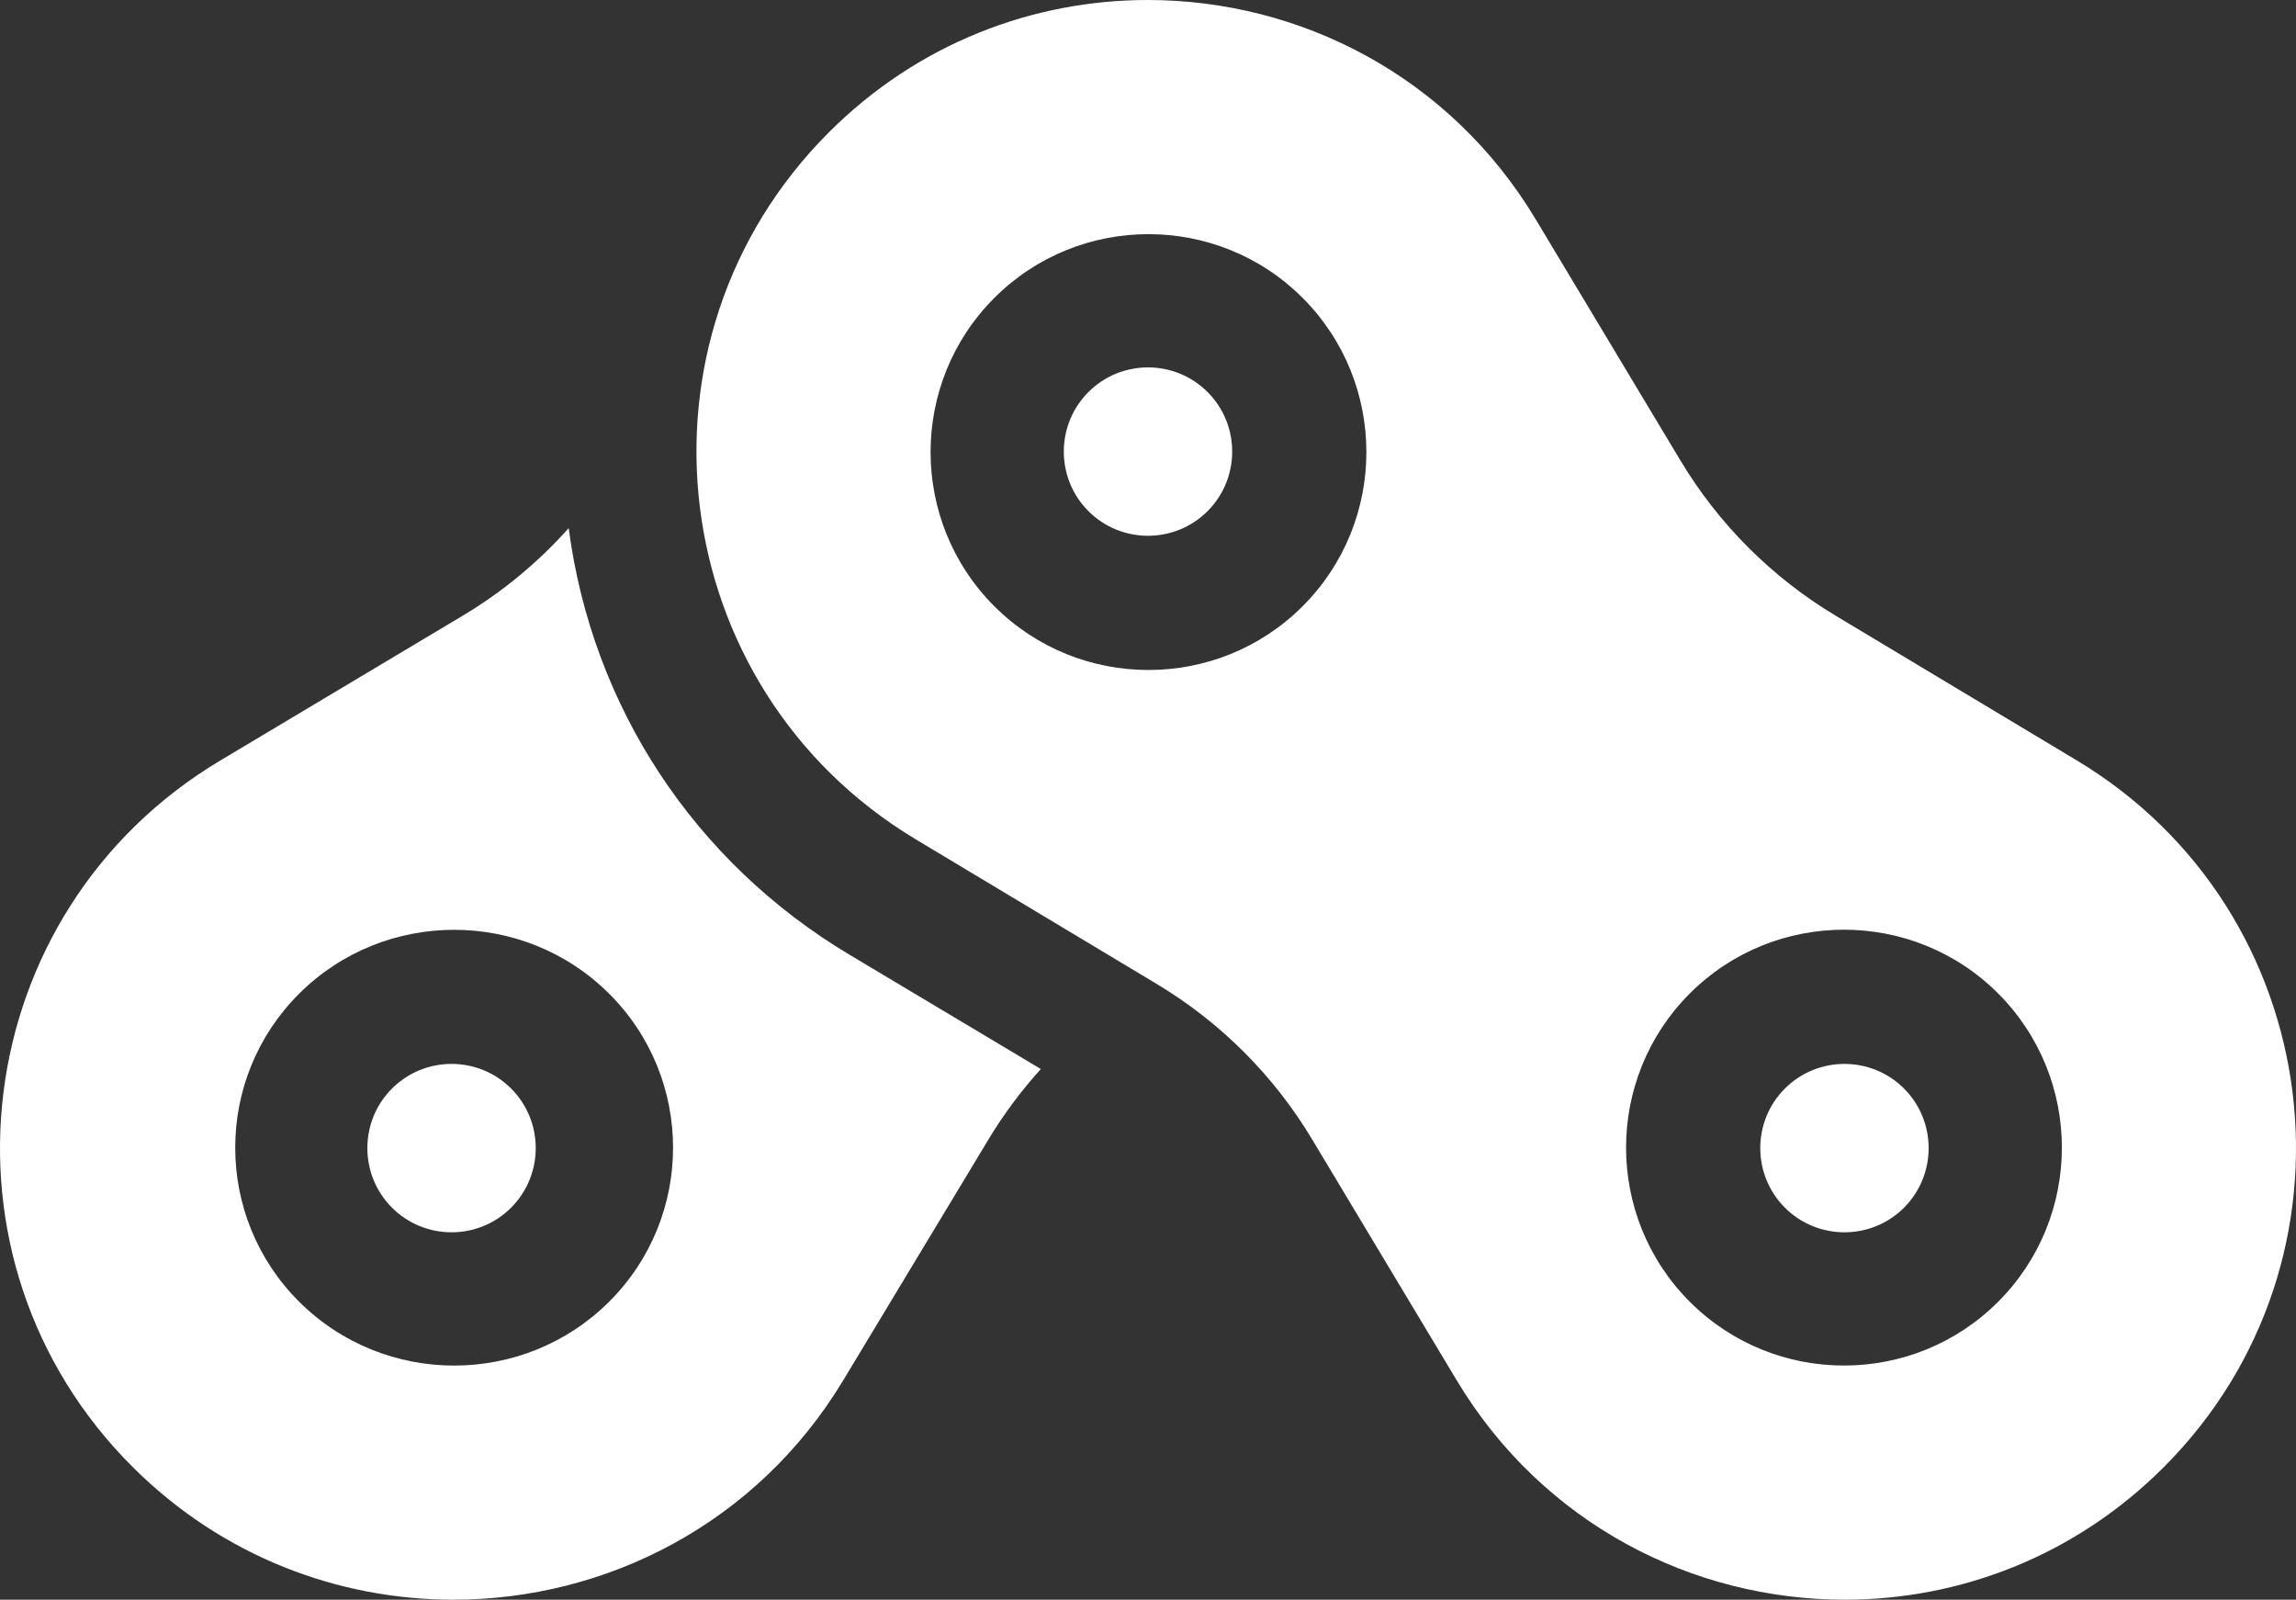
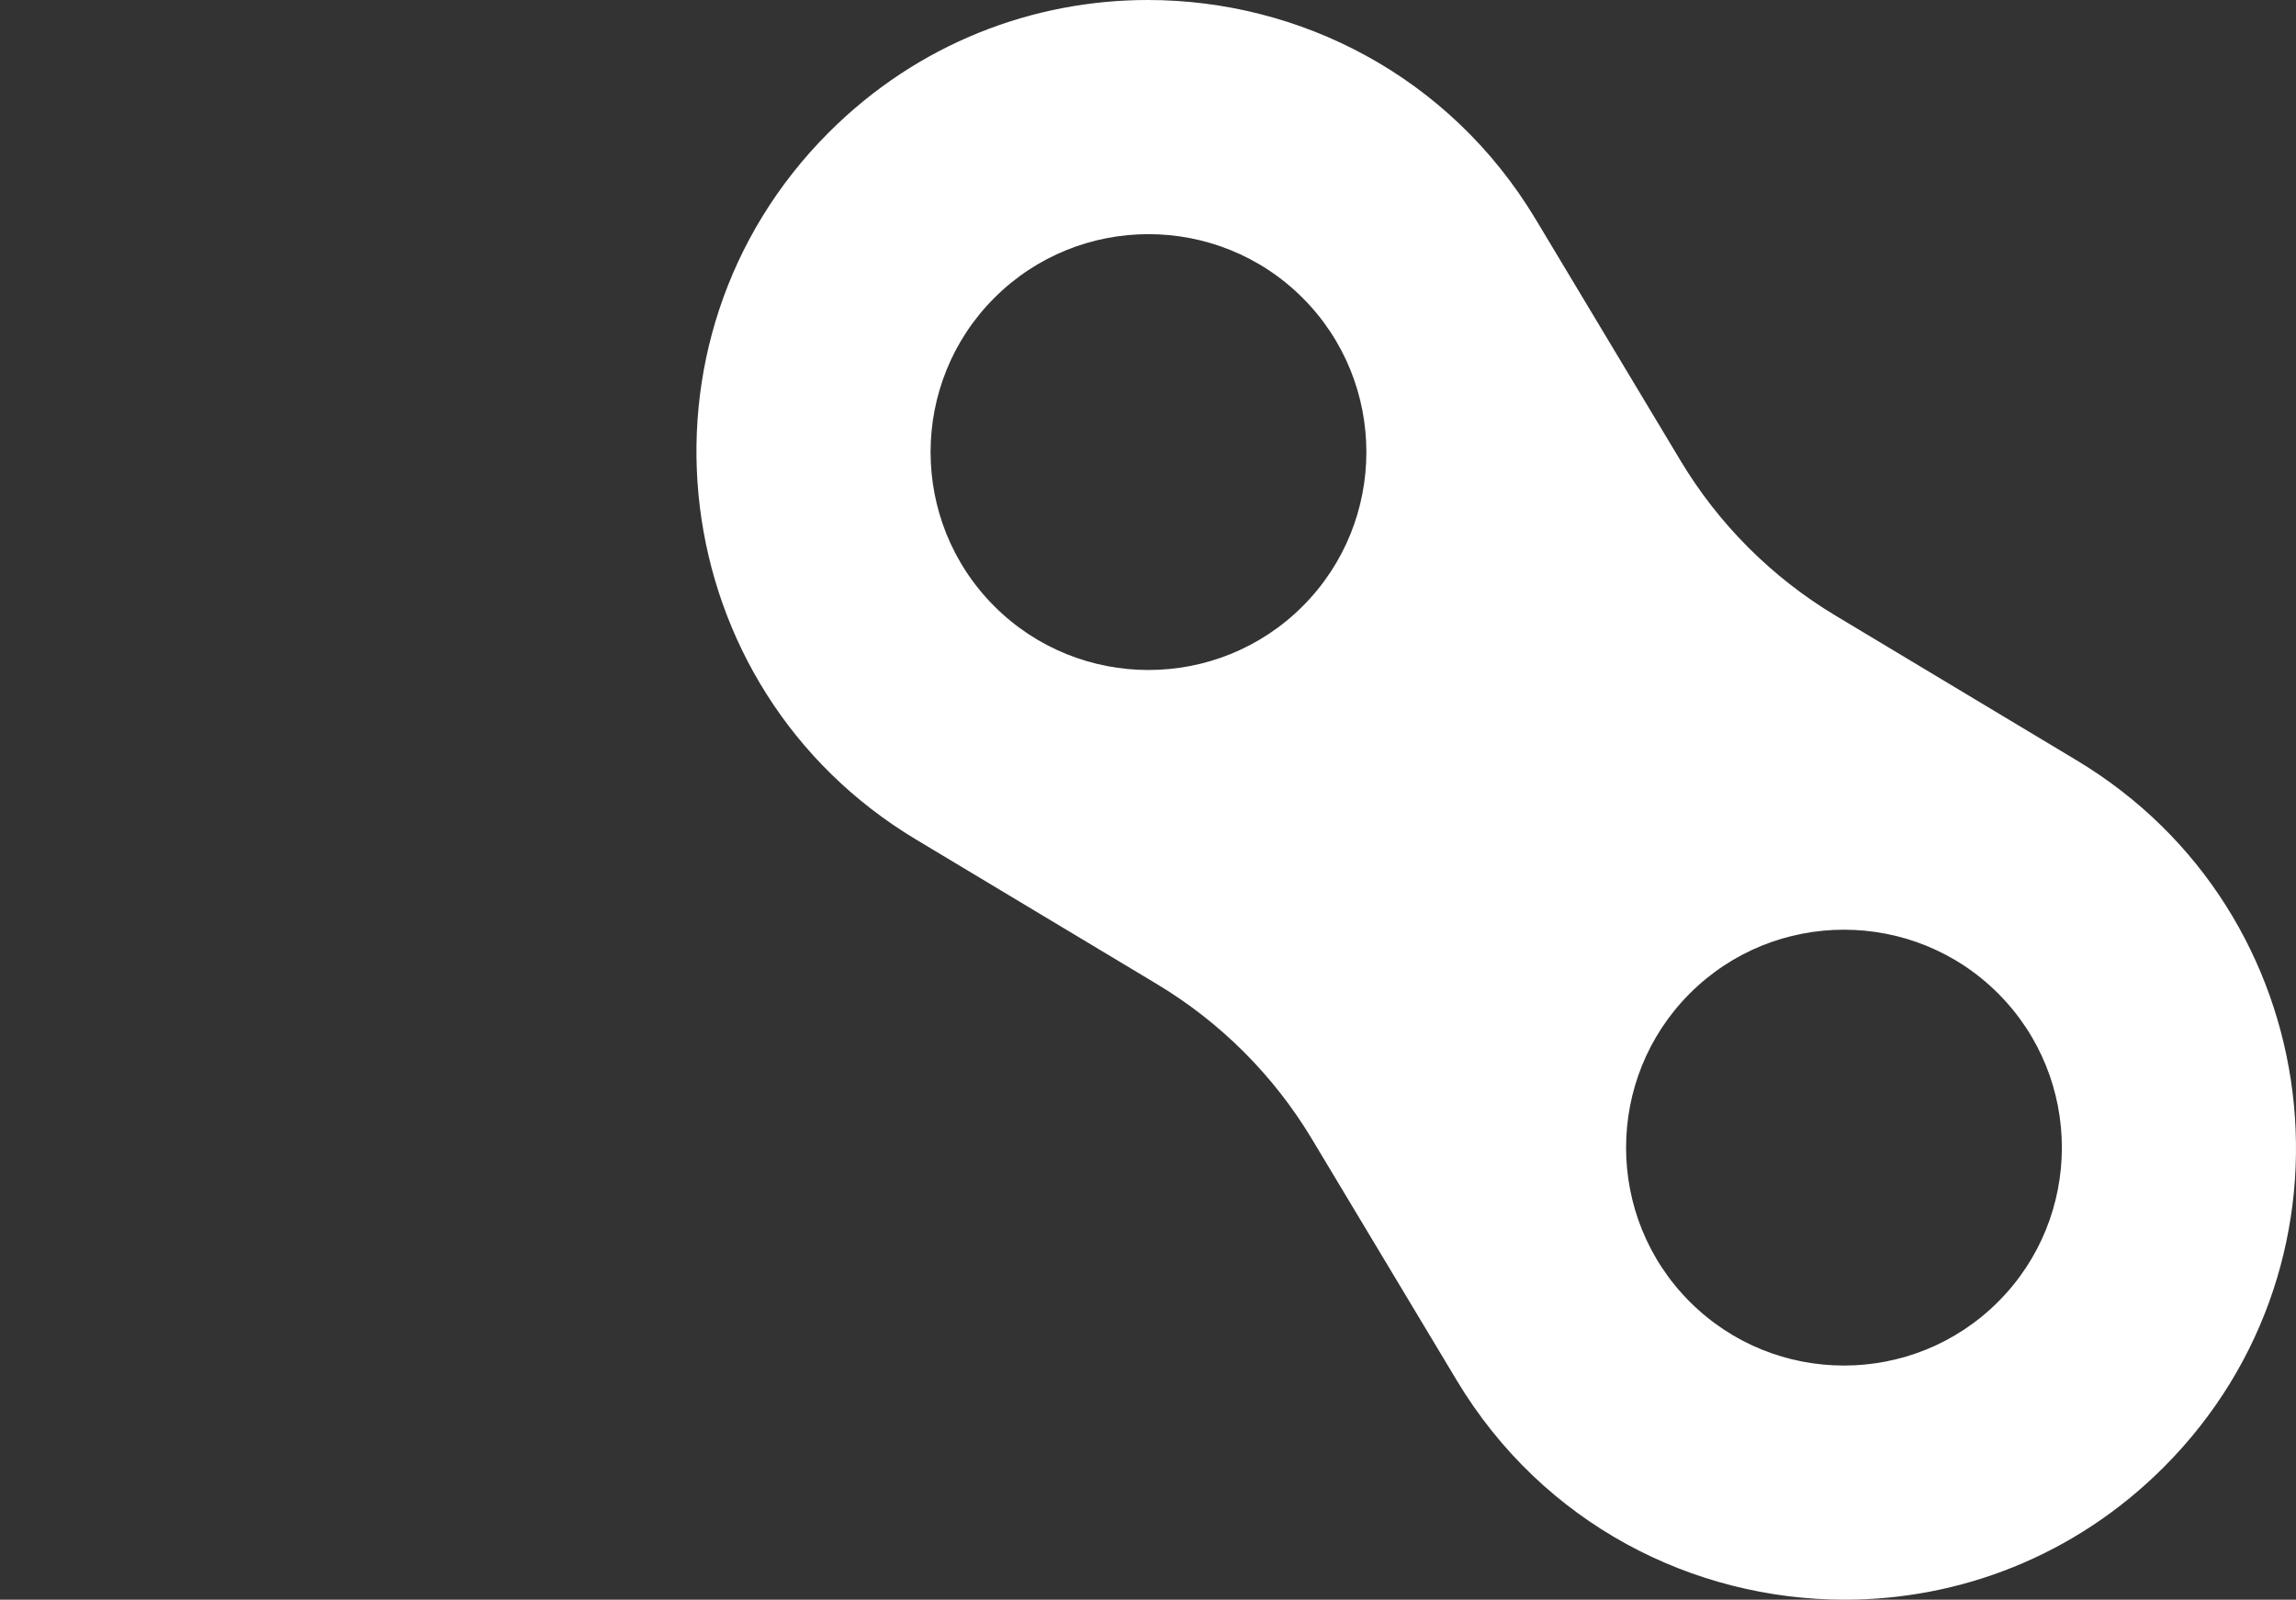
<svg xmlns="http://www.w3.org/2000/svg" width="300" height="209" viewBox="0 0 300 209">
  <rect x="0" y="0" width="300" height="209" fill="#333333" stroke="none" />
  <g fill="#FFF">
-     <path d="M66.782,142.217 C62.491,137.927 55.51,137.927 51.218,142.218 C46.927,146.509 46.927,153.49 51.218,157.782 C55.509,162.073 62.491,162.073 66.782,157.782 C71.073,153.49 71.073,146.509 66.782,142.217 Z" />
-     <path d="M111.008 124.741C90.715 112.62 77.368 92.327 74.306 69 70.316 73.476 65.653 77.338 60.461 80.439L28.794 99.354C-4.288 119.115-9.906 164.554 17.377 191.706 29.107 203.379 44.229 209 59.241 209 79.147 209.001 98.855 199.113 110.174 180.344L129.18 148.828C131.156 145.551 133.446 142.487 136 139.669L111.008 124.741zM79.574 170.085C73.996 175.637 66.667 178.413 59.339 178.413 52.01 178.413 44.682 175.637 39.103 170.085 27.946 158.981 27.946 140.912 39.103 129.808 50.261 118.704 68.416 118.704 79.574 129.808 90.732 140.912 90.732 158.98 79.574 170.085zM248.782 142.218C246.637 140.073 243.818 139 241.001 139 238.182 139 235.365 140.072 233.218 142.218 228.927 146.509 228.927 153.49 233.218 157.782 237.51 162.073 244.491 162.073 248.782 157.782 253.073 153.491 253.073 146.509 248.782 142.218zM157.782 51.218C155.636 49.072 152.818 48 150 48 147.182 48 144.364 49.072 142.218 51.218 137.927 55.509 137.927 62.49 142.218 66.782 146.509 71.073 153.491 71.073 157.782 66.782 162.073 62.49 162.073 55.509 157.782 51.218z" />
    <path d="M271.339,99.337 L239.819,80.42 C231.515,75.435 224.564,68.485 219.58,60.181 L200.662,28.661 C189.394,9.887 169.781,-0.001 149.966,0 C135.026,0.001 119.97,5.623 108.296,17.297 C81.14,44.453 86.732,89.899 119.661,109.663 L151.181,128.58 C159.485,133.565 166.436,140.515 171.42,148.819 L190.337,180.339 C201.605,199.113 221.219,209 241.034,209 C255.974,209 271.03,203.377 282.704,191.703 C309.86,164.547 304.268,119.101 271.339,99.337 Z M170.205,79.205 C164.652,84.758 157.357,87.535 150.063,87.535 C142.769,87.535 135.474,84.758 129.921,79.205 C118.815,68.099 118.815,50.028 129.921,38.922 C141.027,27.815 159.099,27.815 170.205,38.922 C181.311,50.027 181.311,68.098 170.205,79.205 Z M261.079,170.079 C255.526,175.632 248.231,178.409 240.937,178.409 C233.642,178.409 226.348,175.632 220.795,170.079 C209.689,158.973 209.689,140.902 220.795,129.795 C231.901,118.689 249.972,118.689 261.079,129.795 C272.185,140.902 272.185,158.973 261.079,170.079 Z" />
  </g>
</svg>